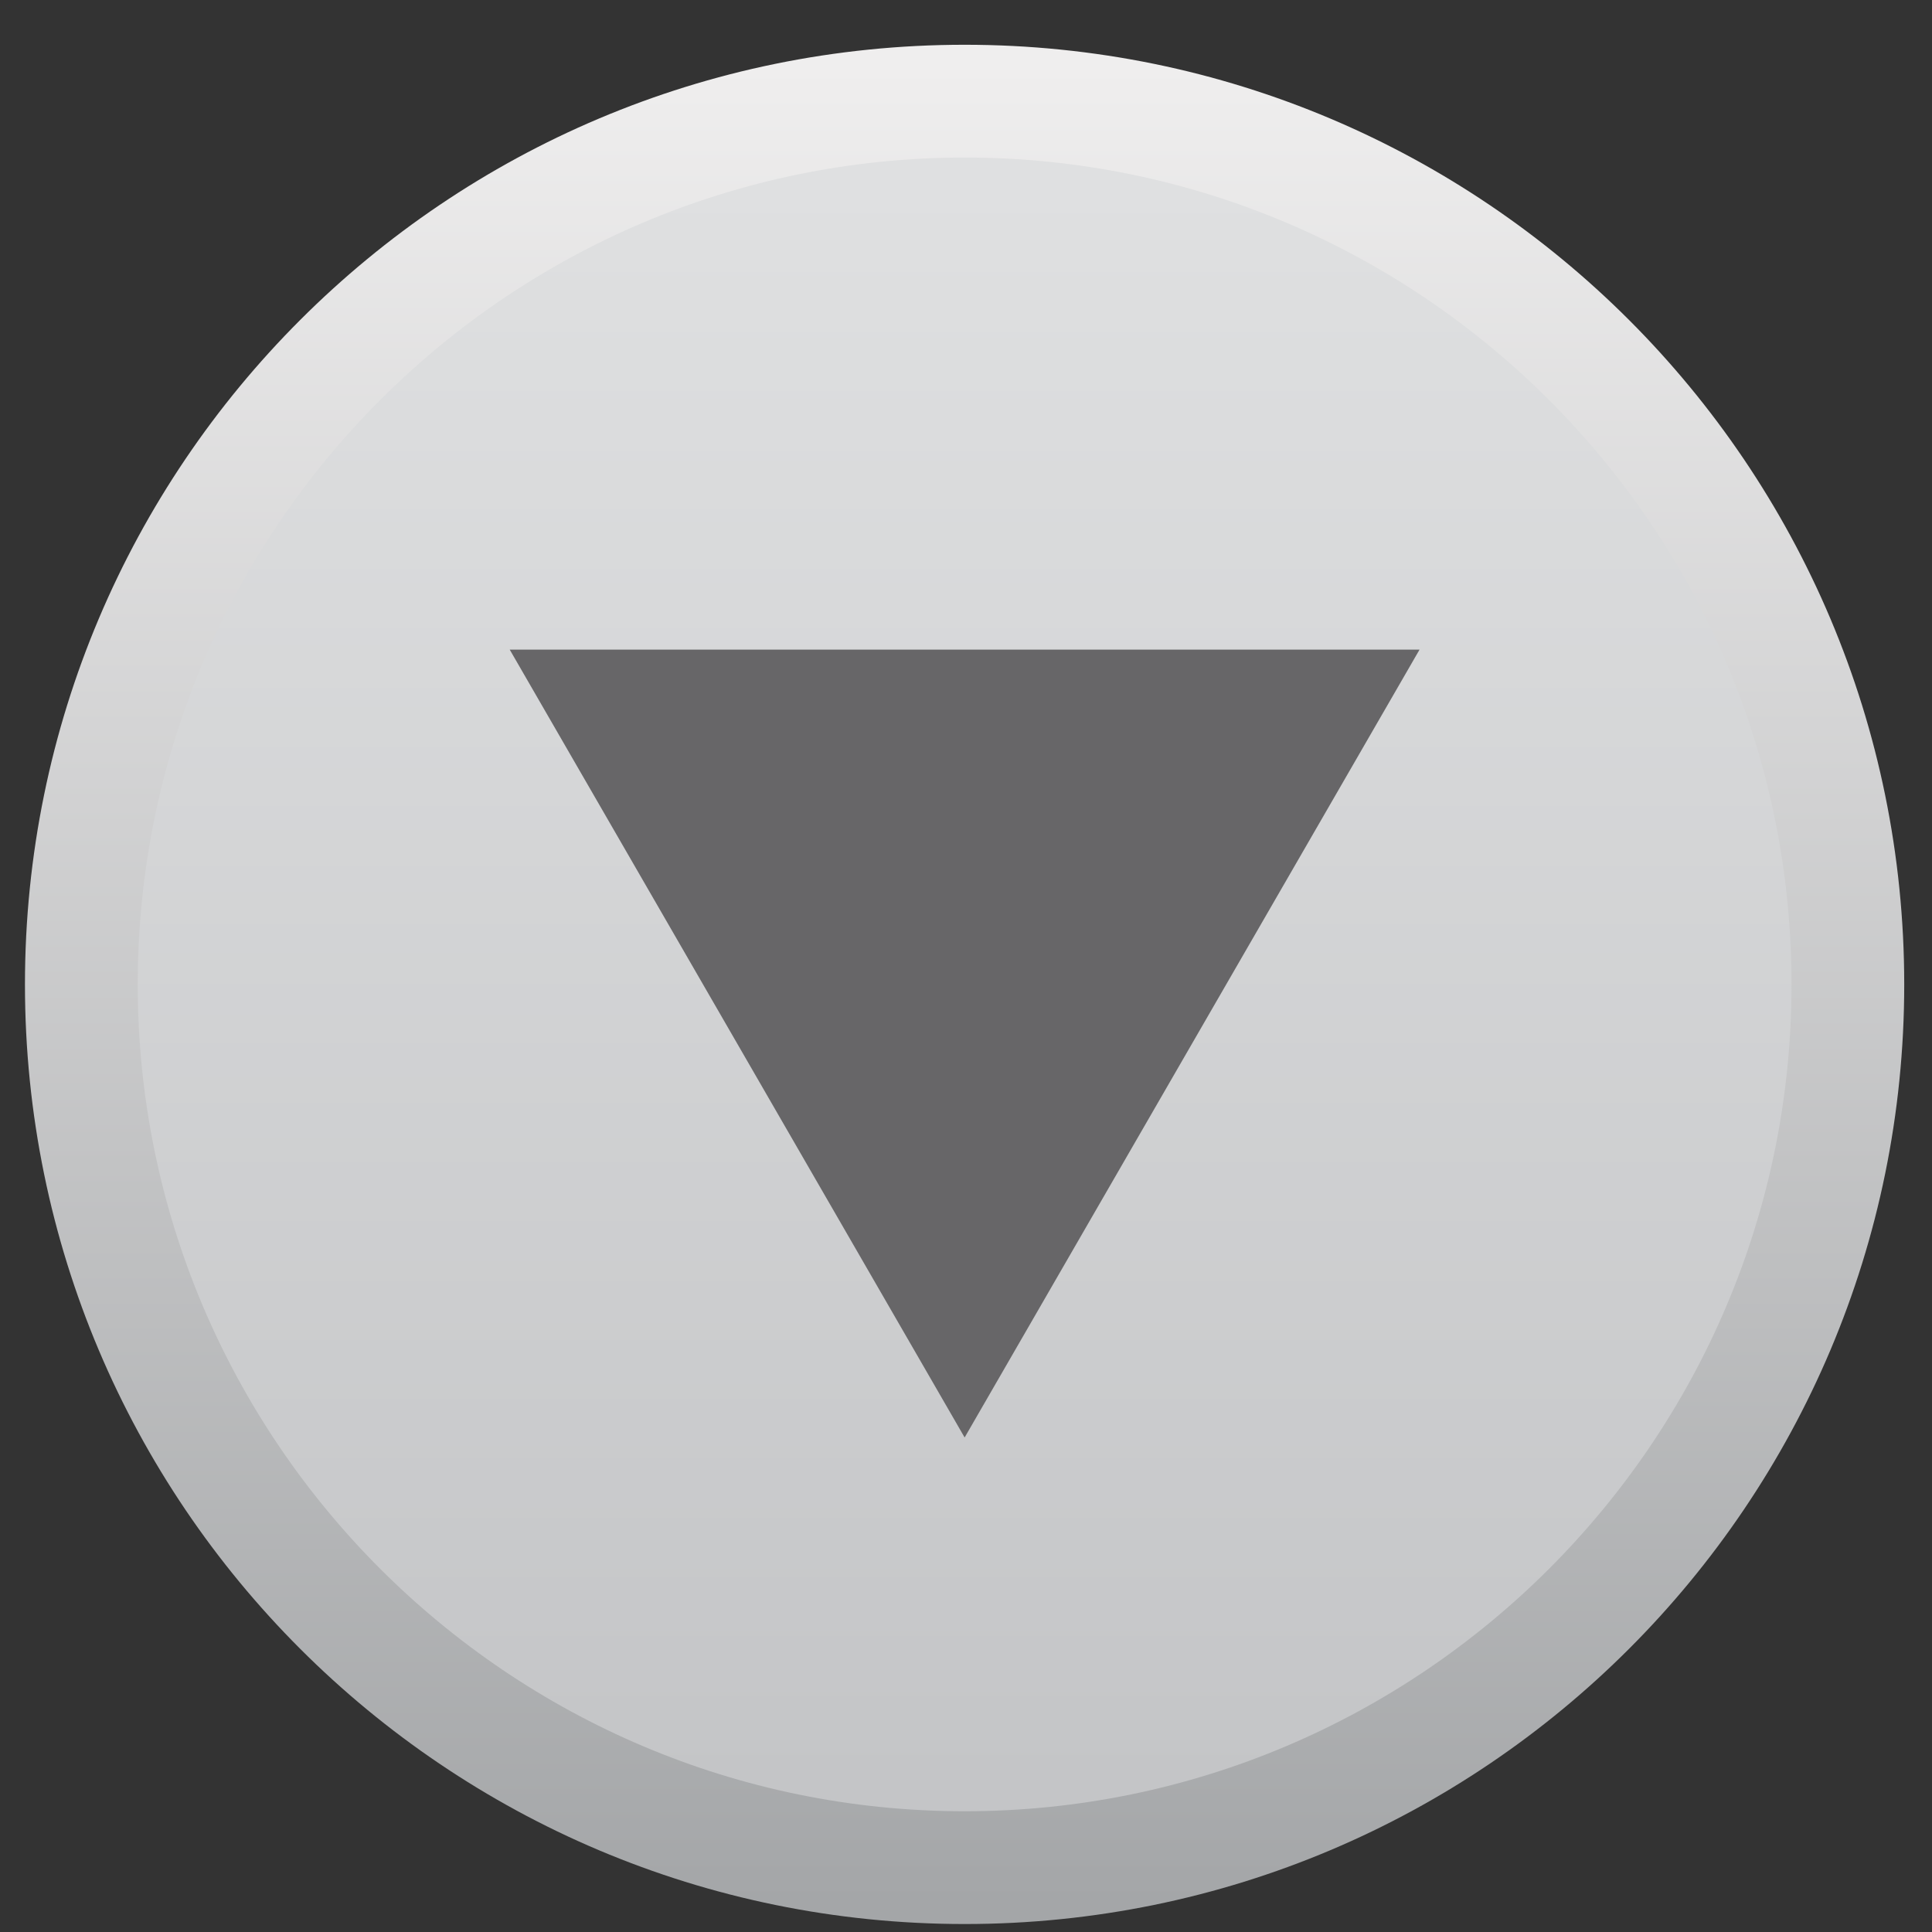
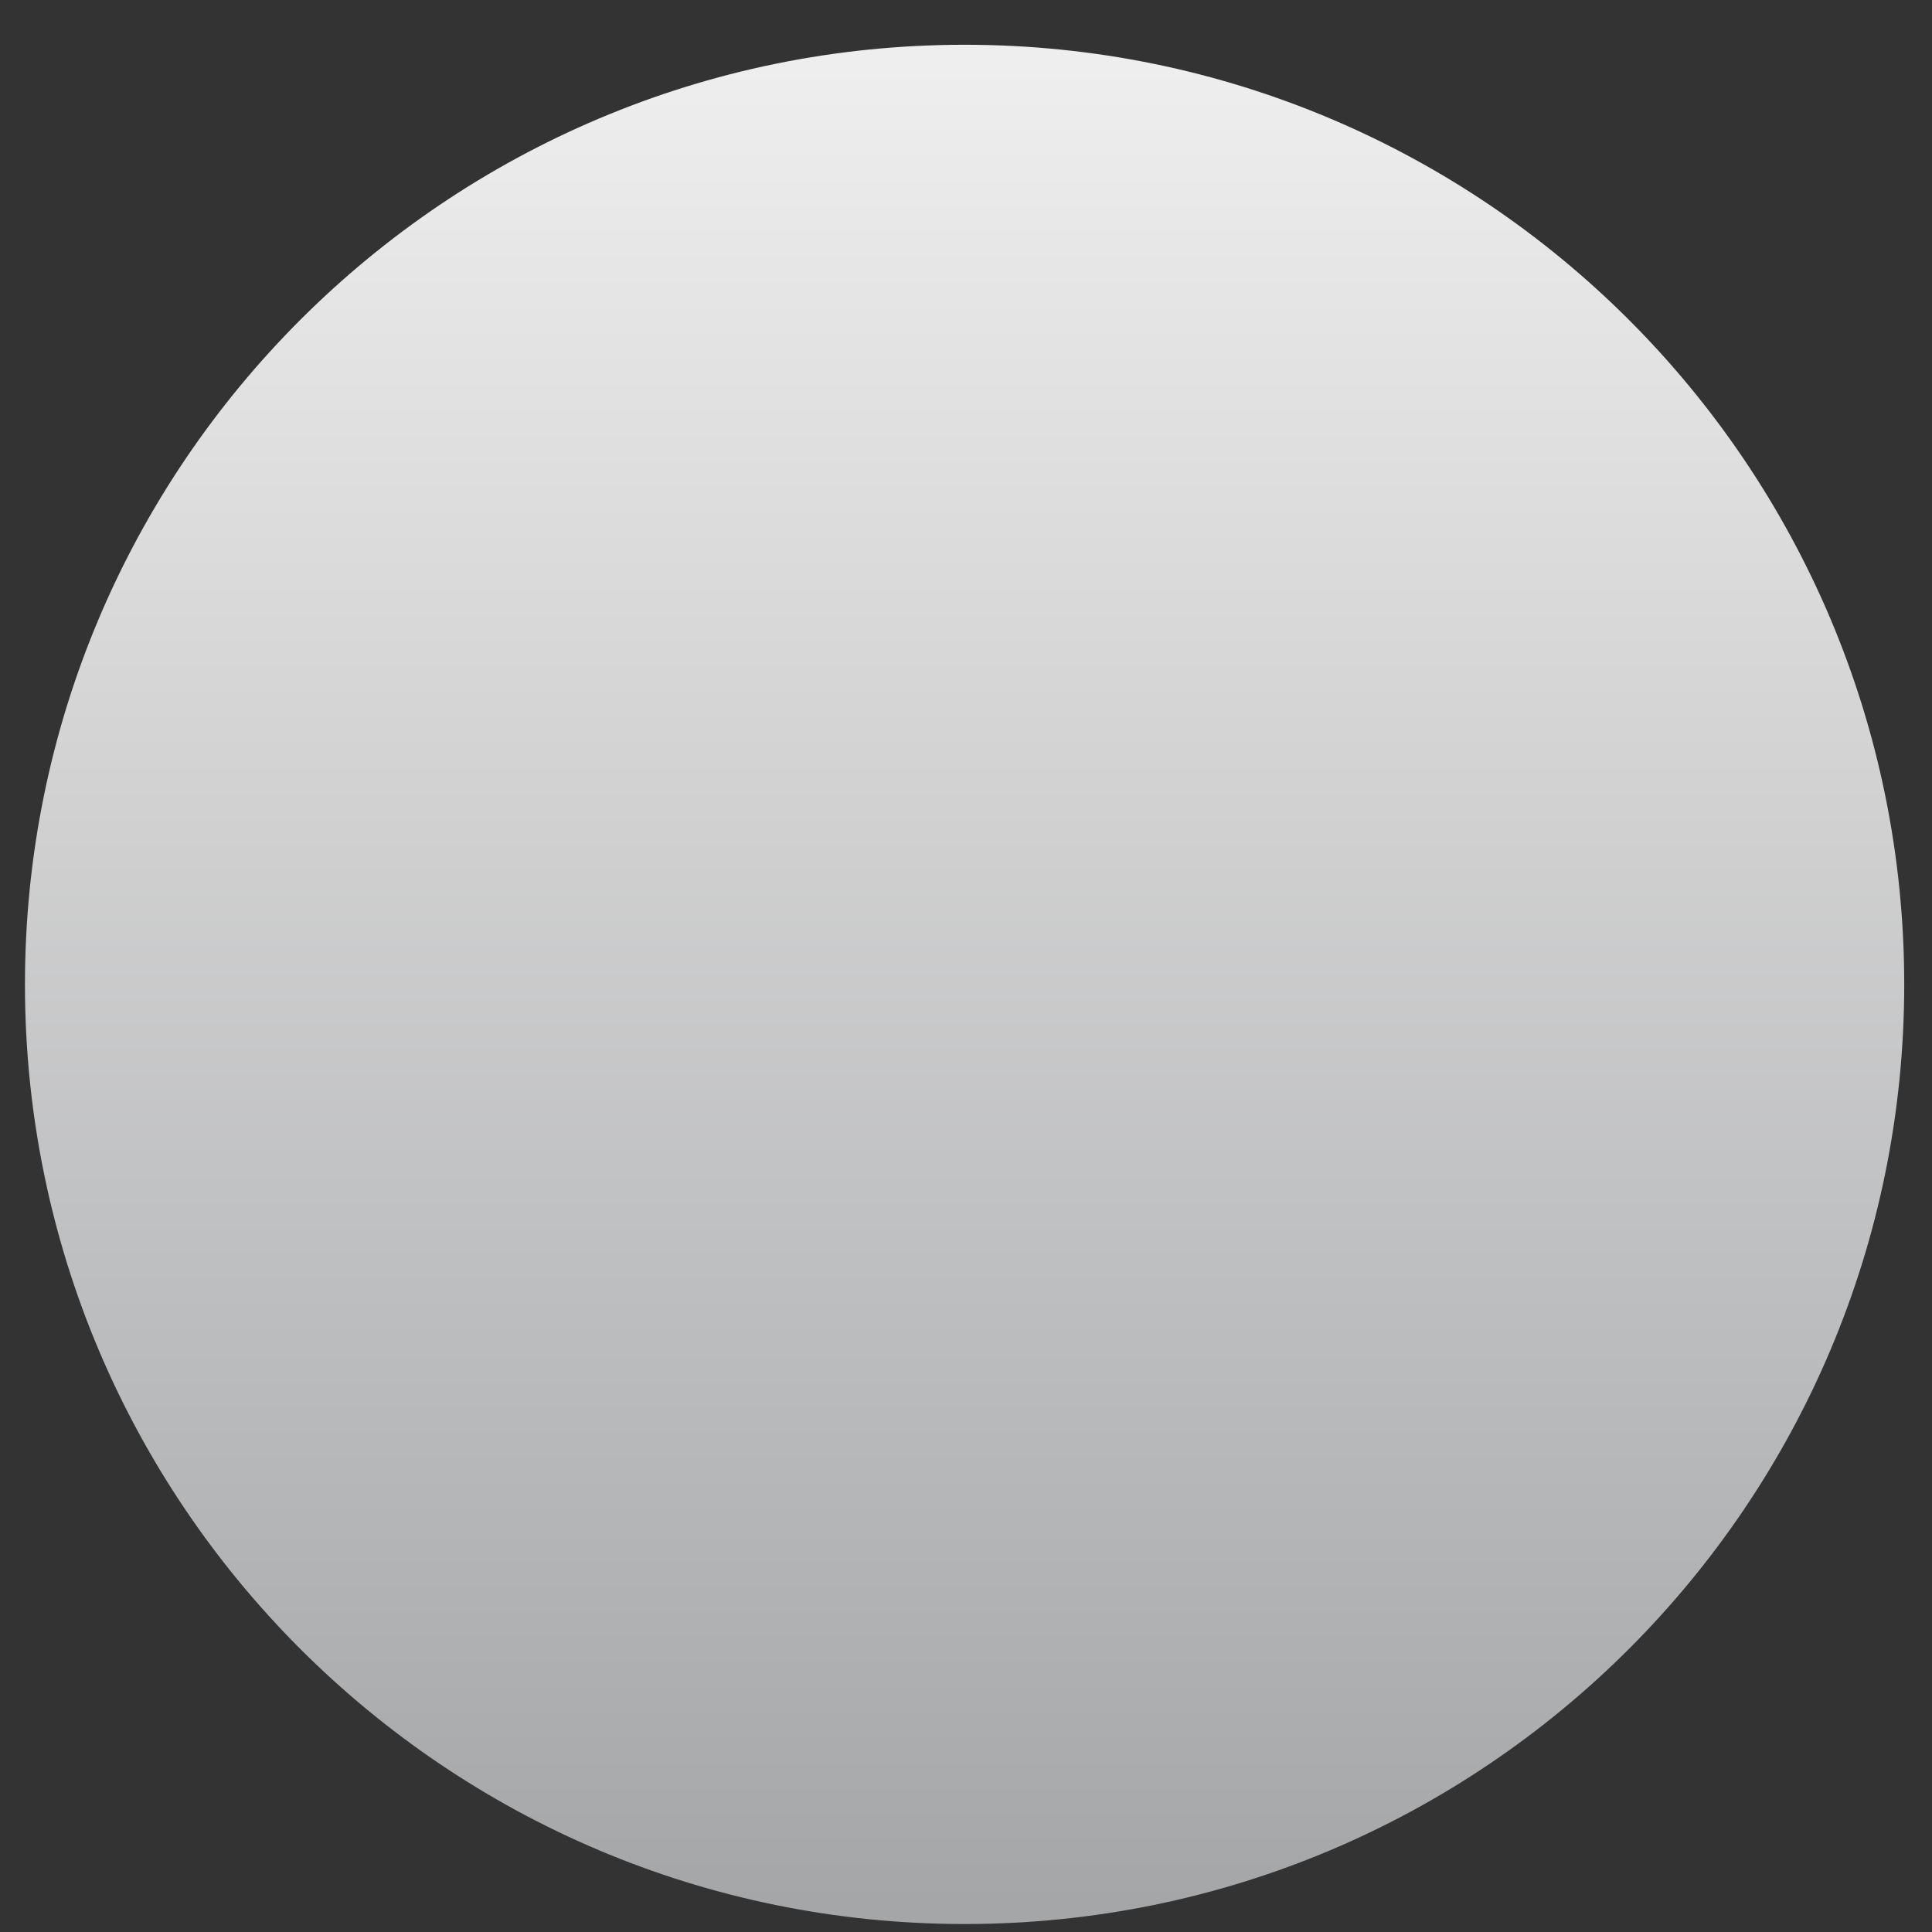
<svg xmlns="http://www.w3.org/2000/svg" id="Untitled-Page%201" viewBox="0 0 24 24" style="background-color:#ffffff00" version="1.1" xml:space="preserve" x="0px" y="0px" width="24px" height="24px">
  <rect x="0" y="0" width="24" height="24" fill="#333333" stroke="none" />
  <defs>
    <clipPath id="mask1">
      <path d="M 0.31 12.229 C 0.31 18.675 5.536 23.901 11.983 23.901 C 18.43 23.901 23.655 18.675 23.655 12.229 C 23.655 5.782 18.43 0.556 11.983 0.556 C 5.536 0.556 0.31 5.782 0.31 12.229 L 0.31 12.229 Z" fill="none" />
    </clipPath>
    <linearGradient id="gradient1" x1="50.005%" y1="100.028%" x2="50.005%" y2="0.029%">
      <stop stop-color="#a4a6a8" stop-opacity="1" offset="1%" />
      <stop stop-color="#efeeee" stop-opacity="1" offset="99%" />
    </linearGradient>
    <clipPath id="mask2">
-       <path d="M 1.711 12.229 C 1.711 17.892 6.318 22.5 11.983 22.5 C 17.647 22.5 22.255 17.892 22.255 12.229 C 22.255 6.565 17.647 1.957 11.983 1.957 C 6.318 1.957 1.711 6.565 1.711 12.229 L 1.711 12.229 Z" fill="none" />
-     </clipPath>
+       </clipPath>
    <linearGradient id="gradient2" x1="50.04%" y1="99.976%" x2="50.04%" y2="-0.027%">
      <stop stop-color="#c4c5c7" stop-opacity="1" offset="1%" />
      <stop stop-color="#dfe0e1" stop-opacity="1" offset="99%" />
    </linearGradient>
  </defs>
  <g id="Layer%201">
    <path d="M 0.31 12.229 C 0.31 18.675 5.536 23.901 11.983 23.901 C 18.43 23.901 23.655 18.675 23.655 12.229 C 23.655 5.782 18.43 0.556 11.983 0.556 C 5.536 0.556 0.31 5.782 0.31 12.229 L 0.31 12.229 Z" fill="none" />
    <g clip-path="url(#mask1)">
      <g>
        <path d="M 0.31 23.901 L 0.31 0.556 L 23.655 0.556 L 23.655 23.901 L 0.31 23.901 Z" fill="url(#gradient1)" />
      </g>
    </g>
    <path d="M 1.711 12.229 C 1.711 17.892 6.318 22.5 11.983 22.5 C 17.647 22.5 22.255 17.892 22.255 12.229 C 22.255 6.565 17.647 1.957 11.983 1.957 C 6.318 1.957 1.711 6.565 1.711 12.229 L 1.711 12.229 Z" fill="none" />
    <g clip-path="url(#mask2)">
      <g>
        <path d="M 1.711 22.5 L 1.711 1.957 L 22.255 1.957 L 22.255 22.5 L 1.711 22.5 Z" fill="url(#gradient2)" />
      </g>
    </g>
    <g>
      <g>
-         <path d="M 11.983 8.07 L 17.634 8.07 L 14.808 12.964 L 11.983 17.857 L 9.158 12.964 L 6.332 8.07 L 11.983 8.07 Z" fill="#676668" />
-       </g>
+         </g>
    </g>
  </g>
</svg>